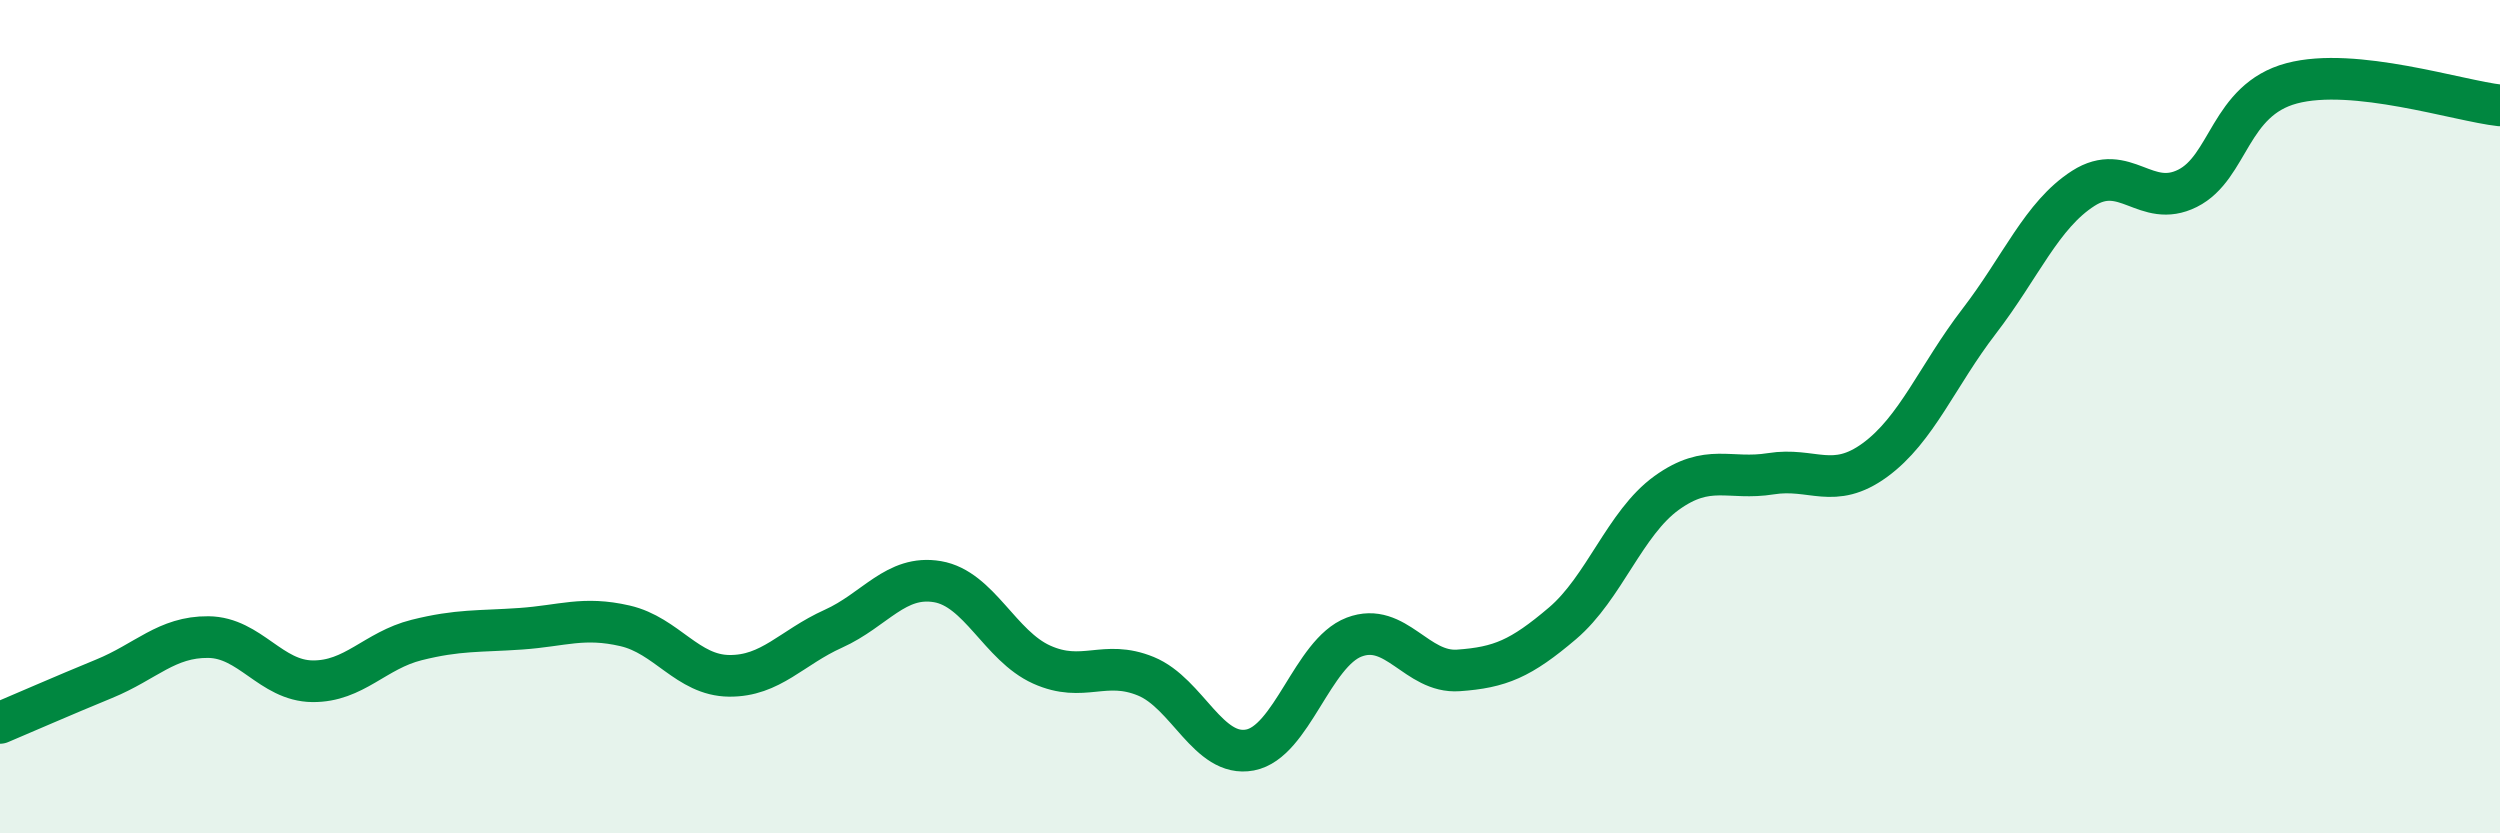
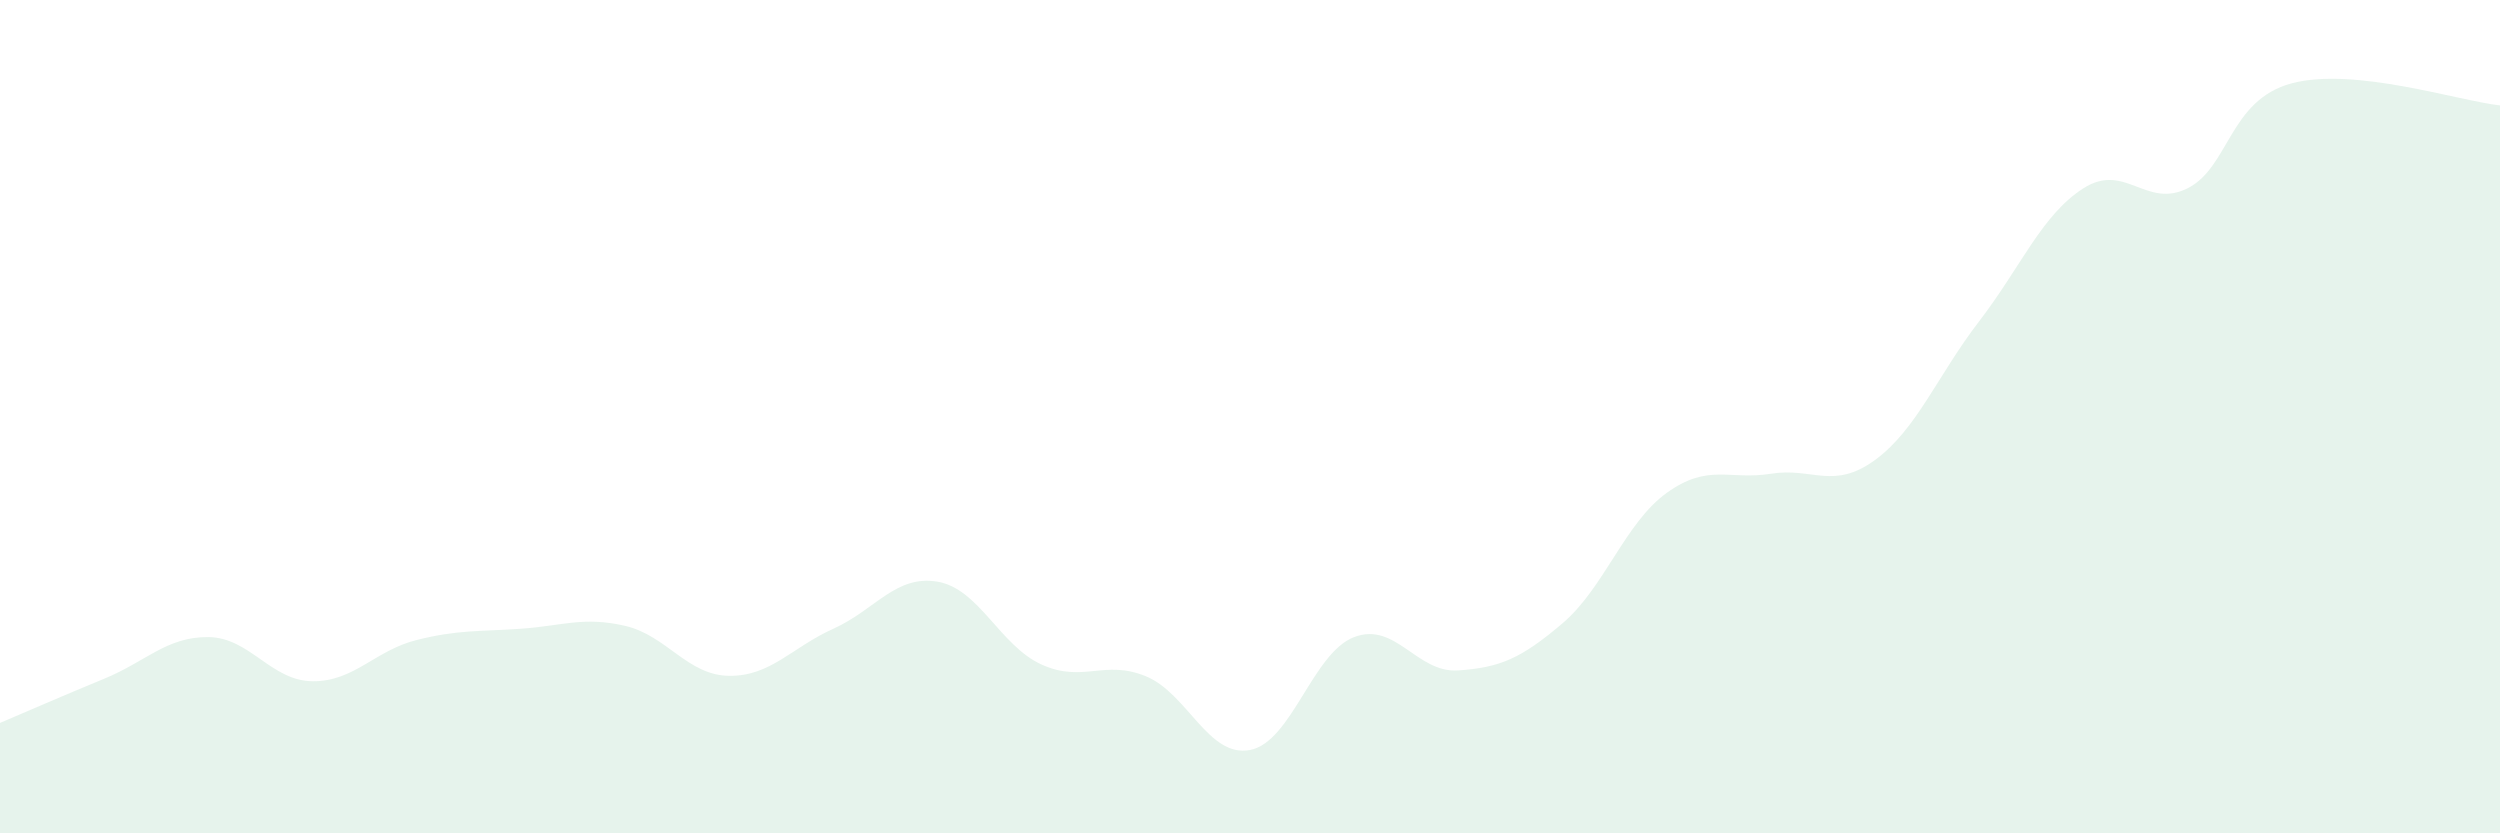
<svg xmlns="http://www.w3.org/2000/svg" width="60" height="20" viewBox="0 0 60 20">
  <path d="M 0,17.35 C 0.5,17.14 1.5,16.7 2.5,16.29 C 3.5,15.88 4,15.28 5,15.29 C 6,15.3 6.5,16.34 7.5,16.35 C 8.5,16.36 9,15.61 10,15.36 C 11,15.11 11.5,15.16 12.5,15.09 C 13.5,15.02 14,14.79 15,15.02 C 16,15.25 16.5,16.21 17.5,16.22 C 18.5,16.23 19,15.54 20,15.09 C 21,14.64 21.5,13.79 22.5,13.96 C 23.5,14.13 24,15.5 25,15.95 C 26,16.4 26.5,15.82 27.5,16.23 C 28.5,16.64 29,18.19 30,18 C 31,17.81 31.5,15.67 32.5,15.29 C 33.5,14.91 34,16.16 35,16.09 C 36,16.02 36.5,15.81 37.5,14.96 C 38.5,14.11 39,12.55 40,11.83 C 41,11.11 41.5,11.53 42.5,11.37 C 43.5,11.21 44,11.77 45,11.04 C 46,10.31 46.5,9.01 47.5,7.71 C 48.5,6.41 49,5.16 50,4.52 C 51,3.88 51.5,5.02 52.5,4.52 C 53.5,4.02 53.5,2.4 55,2 C 56.5,1.6 59,2.42 60,2.53L60 20L0 20Z" fill="#008740" opacity="0.1" stroke-linecap="round" stroke-linejoin="round" />
-   <path d="M 0,17.35 C 0.5,17.14 1.5,16.7 2.5,16.29 C 3.5,15.88 4,15.28 5,15.29 C 6,15.3 6.5,16.34 7.5,16.35 C 8.5,16.36 9,15.61 10,15.36 C 11,15.11 11.5,15.16 12.5,15.09 C 13.5,15.02 14,14.79 15,15.02 C 16,15.25 16.5,16.21 17.5,16.22 C 18.5,16.23 19,15.54 20,15.09 C 21,14.64 21.5,13.79 22.5,13.96 C 23.5,14.13 24,15.5 25,15.95 C 26,16.4 26.5,15.82 27.5,16.23 C 28.5,16.64 29,18.19 30,18 C 31,17.81 31.5,15.67 32.5,15.29 C 33.5,14.91 34,16.16 35,16.09 C 36,16.02 36.5,15.81 37.5,14.96 C 38.5,14.11 39,12.55 40,11.83 C 41,11.11 41.5,11.53 42.5,11.37 C 43.5,11.21 44,11.77 45,11.04 C 46,10.31 46.5,9.01 47.5,7.71 C 48.5,6.41 49,5.16 50,4.52 C 51,3.88 51.5,5.02 52.5,4.52 C 53.5,4.02 53.5,2.4 55,2 C 56.5,1.6 59,2.42 60,2.53" stroke="#008740" stroke-width="1" fill="none" stroke-linecap="round" stroke-linejoin="round" />
</svg>